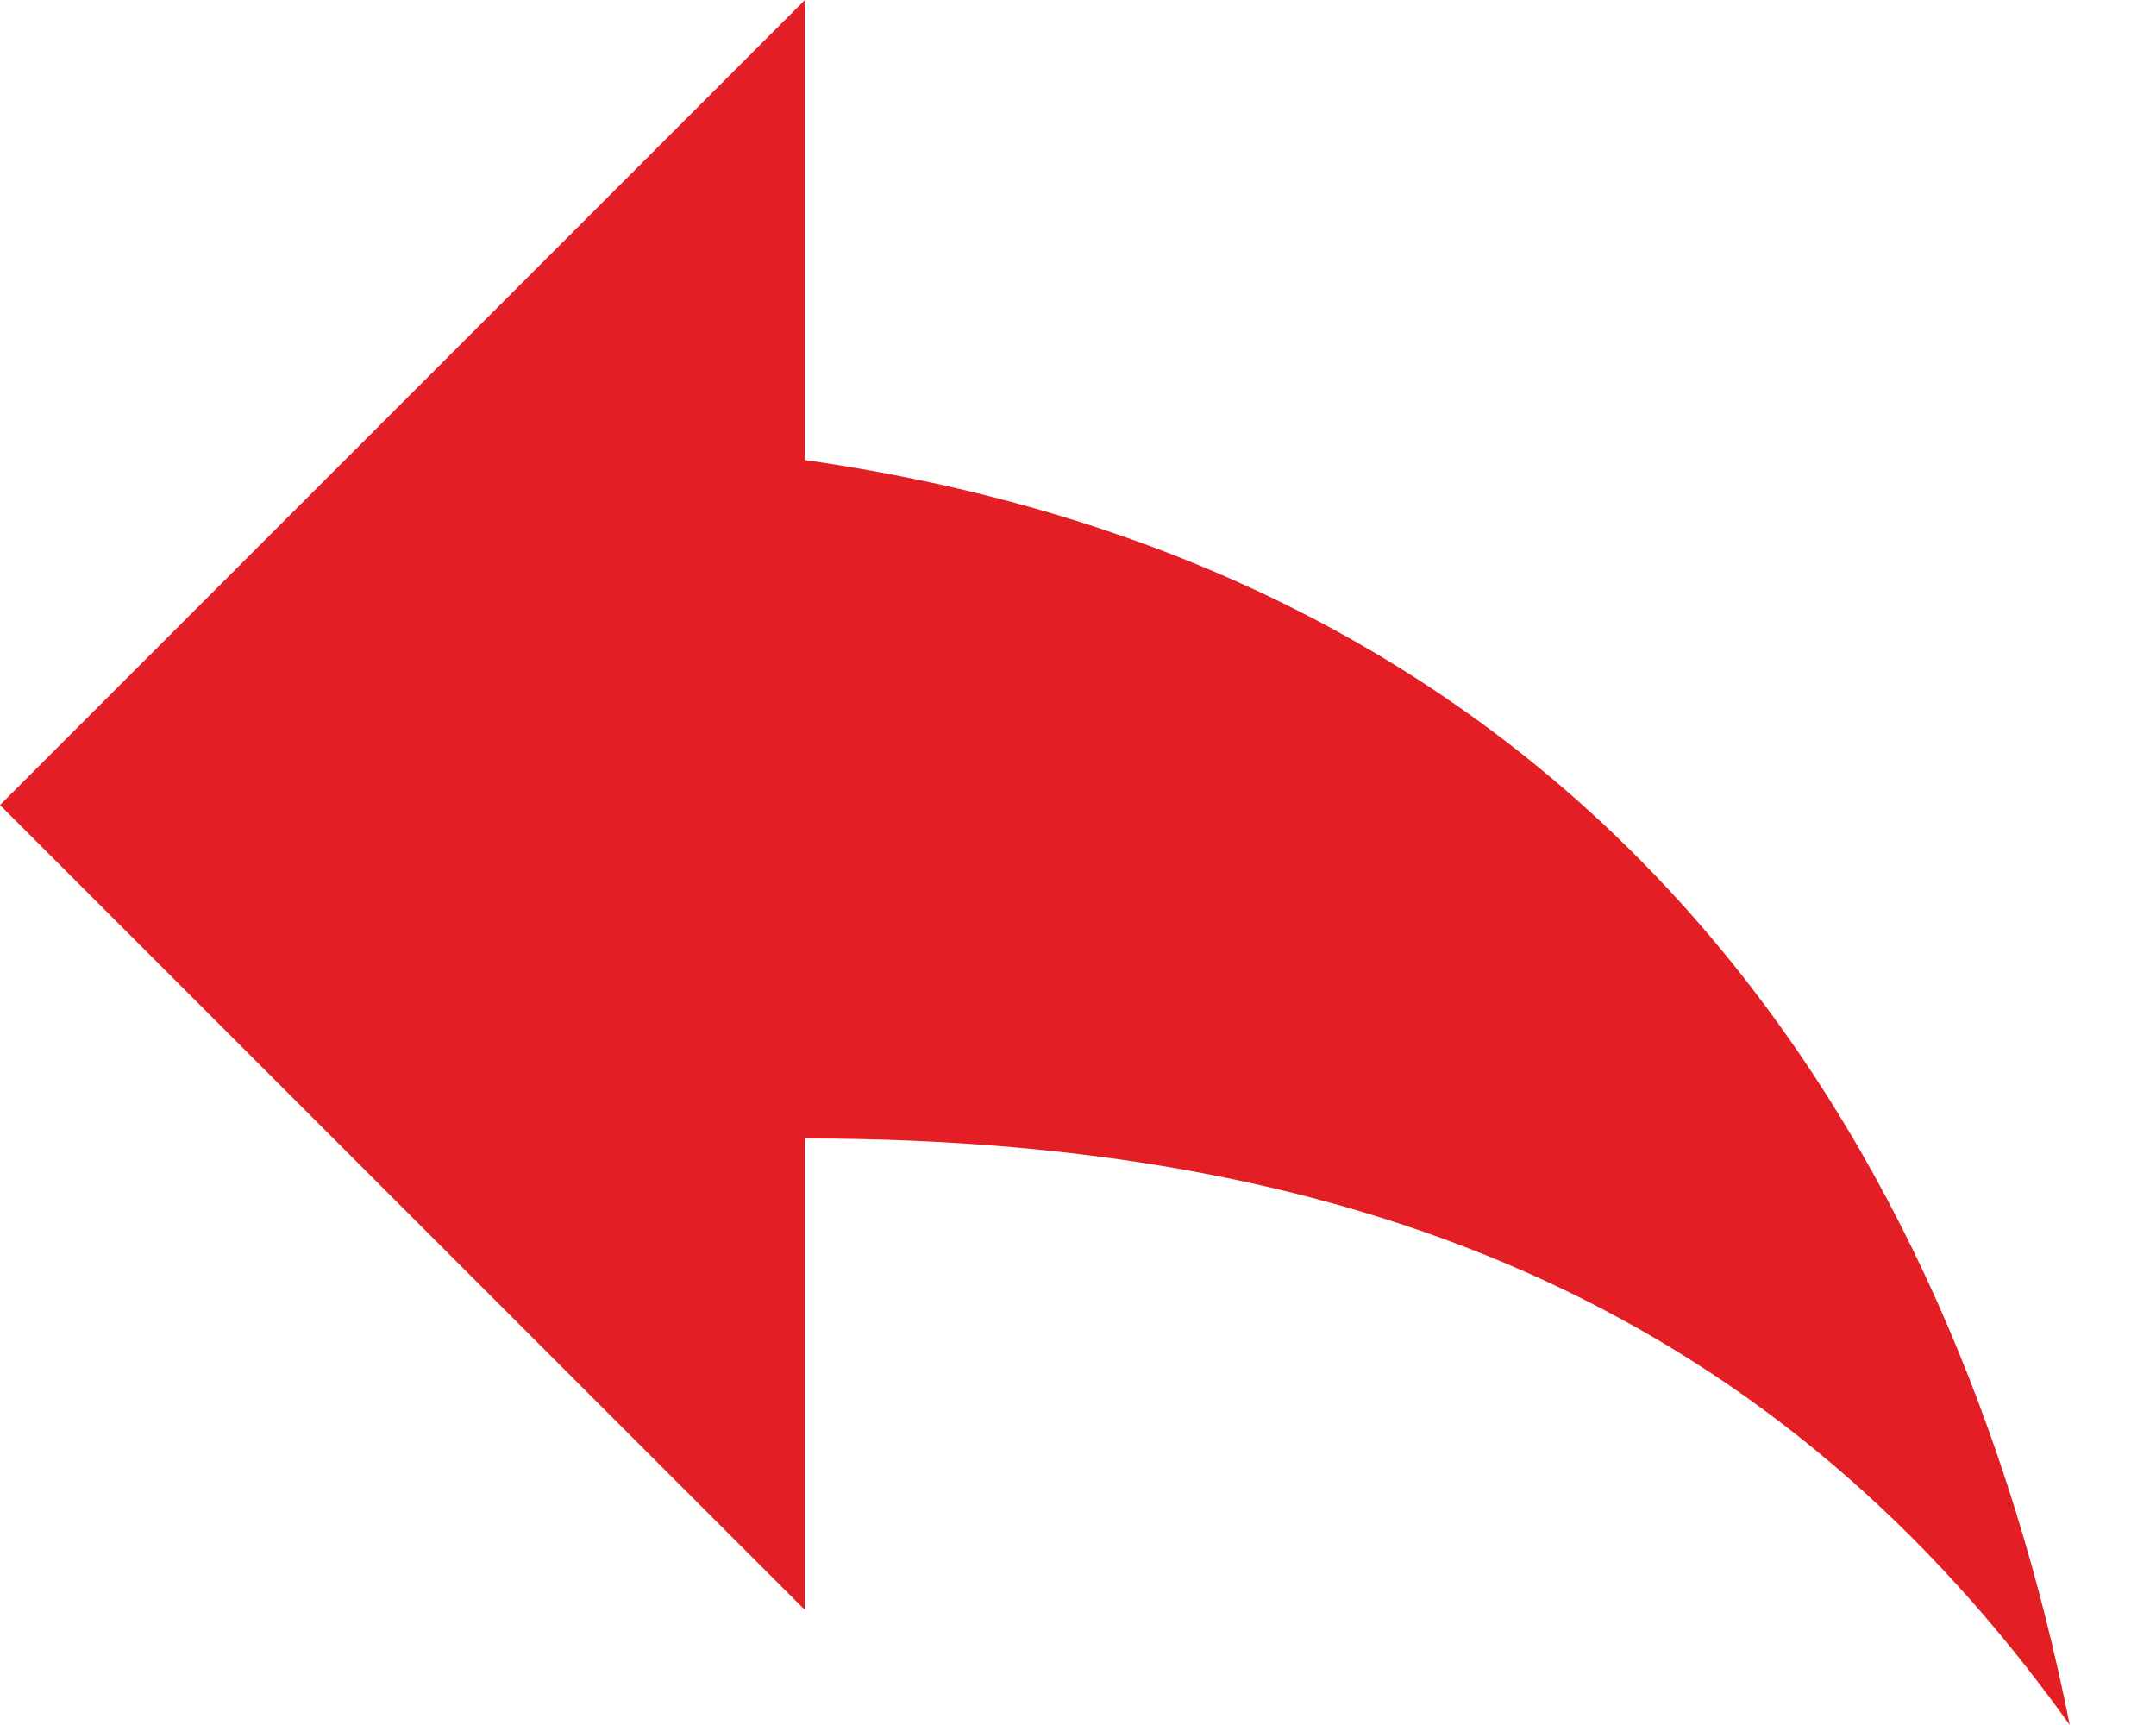
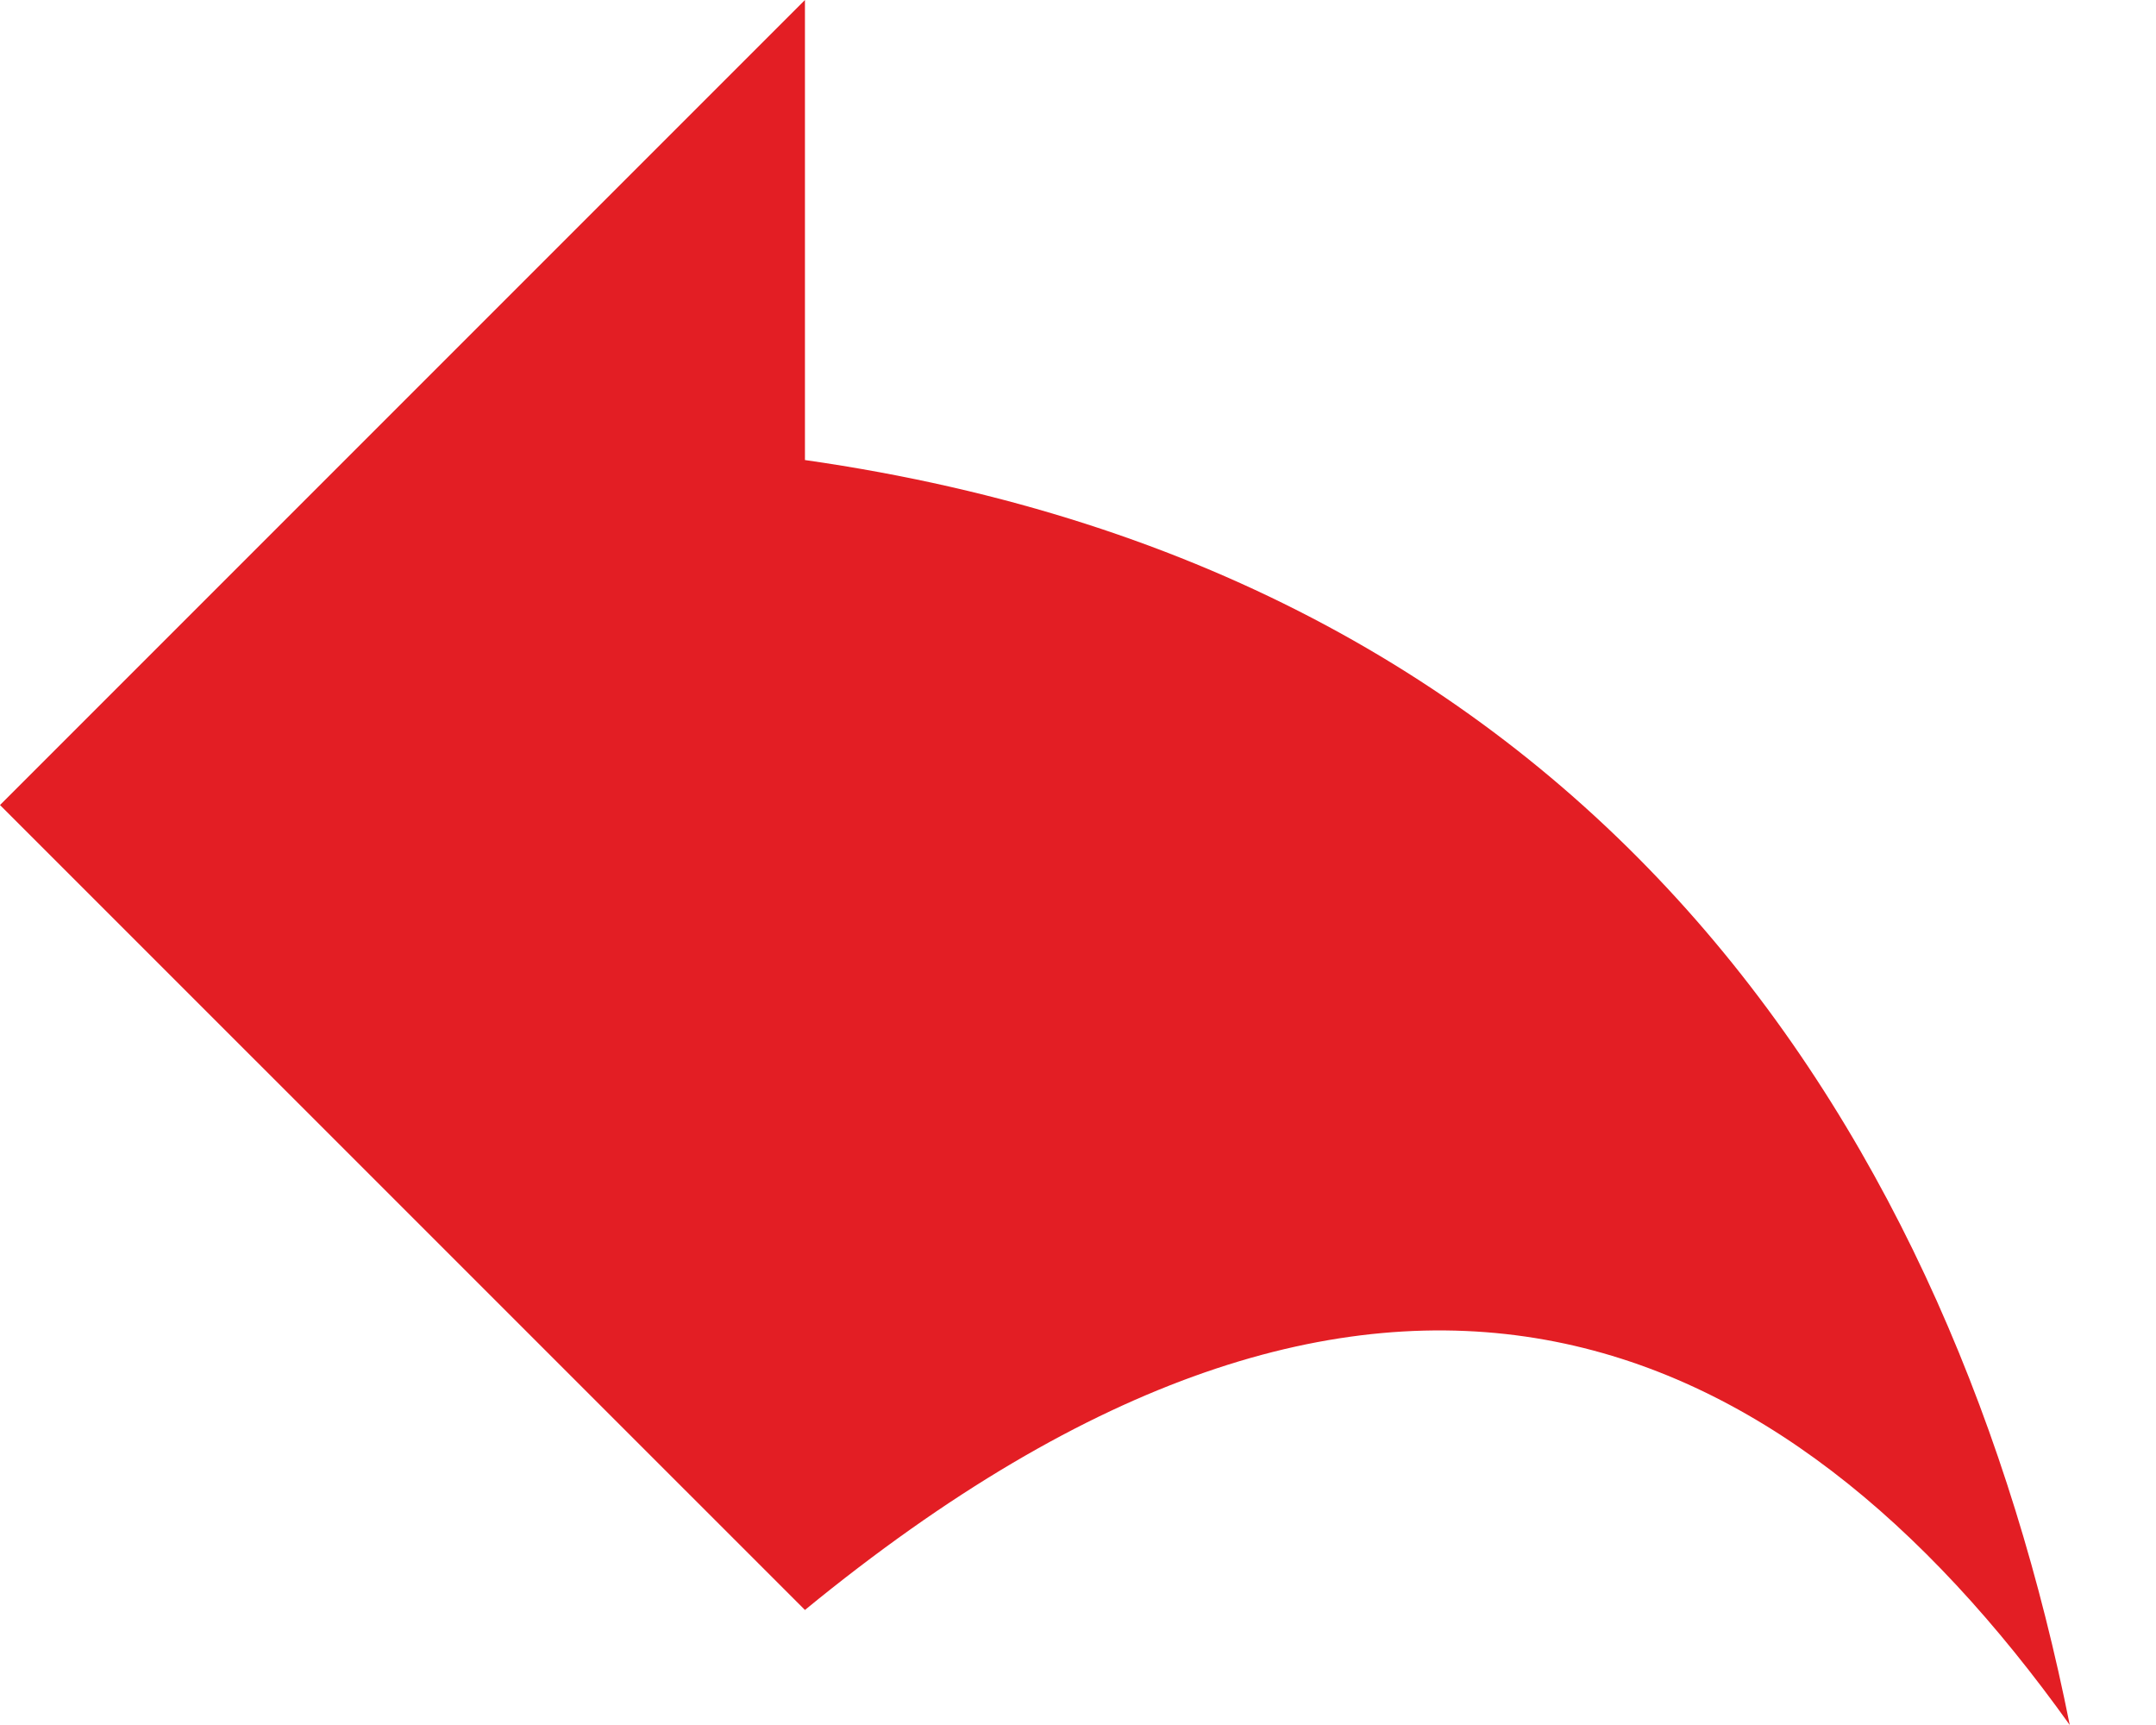
<svg xmlns="http://www.w3.org/2000/svg" width="20" height="16" viewBox="0 0 20 16" fill="none">
-   <path d="M7.467 4.267V0L0 7.467L7.467 14.933V10.56C12.8 10.56 16.533 12.267 19.2 16C18.133 10.667 14.933 5.333 7.467 4.267Z" fill="#E31E24" />
+   <path d="M7.467 4.267V0L0 7.467L7.467 14.933C12.8 10.56 16.533 12.267 19.2 16C18.133 10.667 14.933 5.333 7.467 4.267Z" fill="#E31E24" />
</svg>